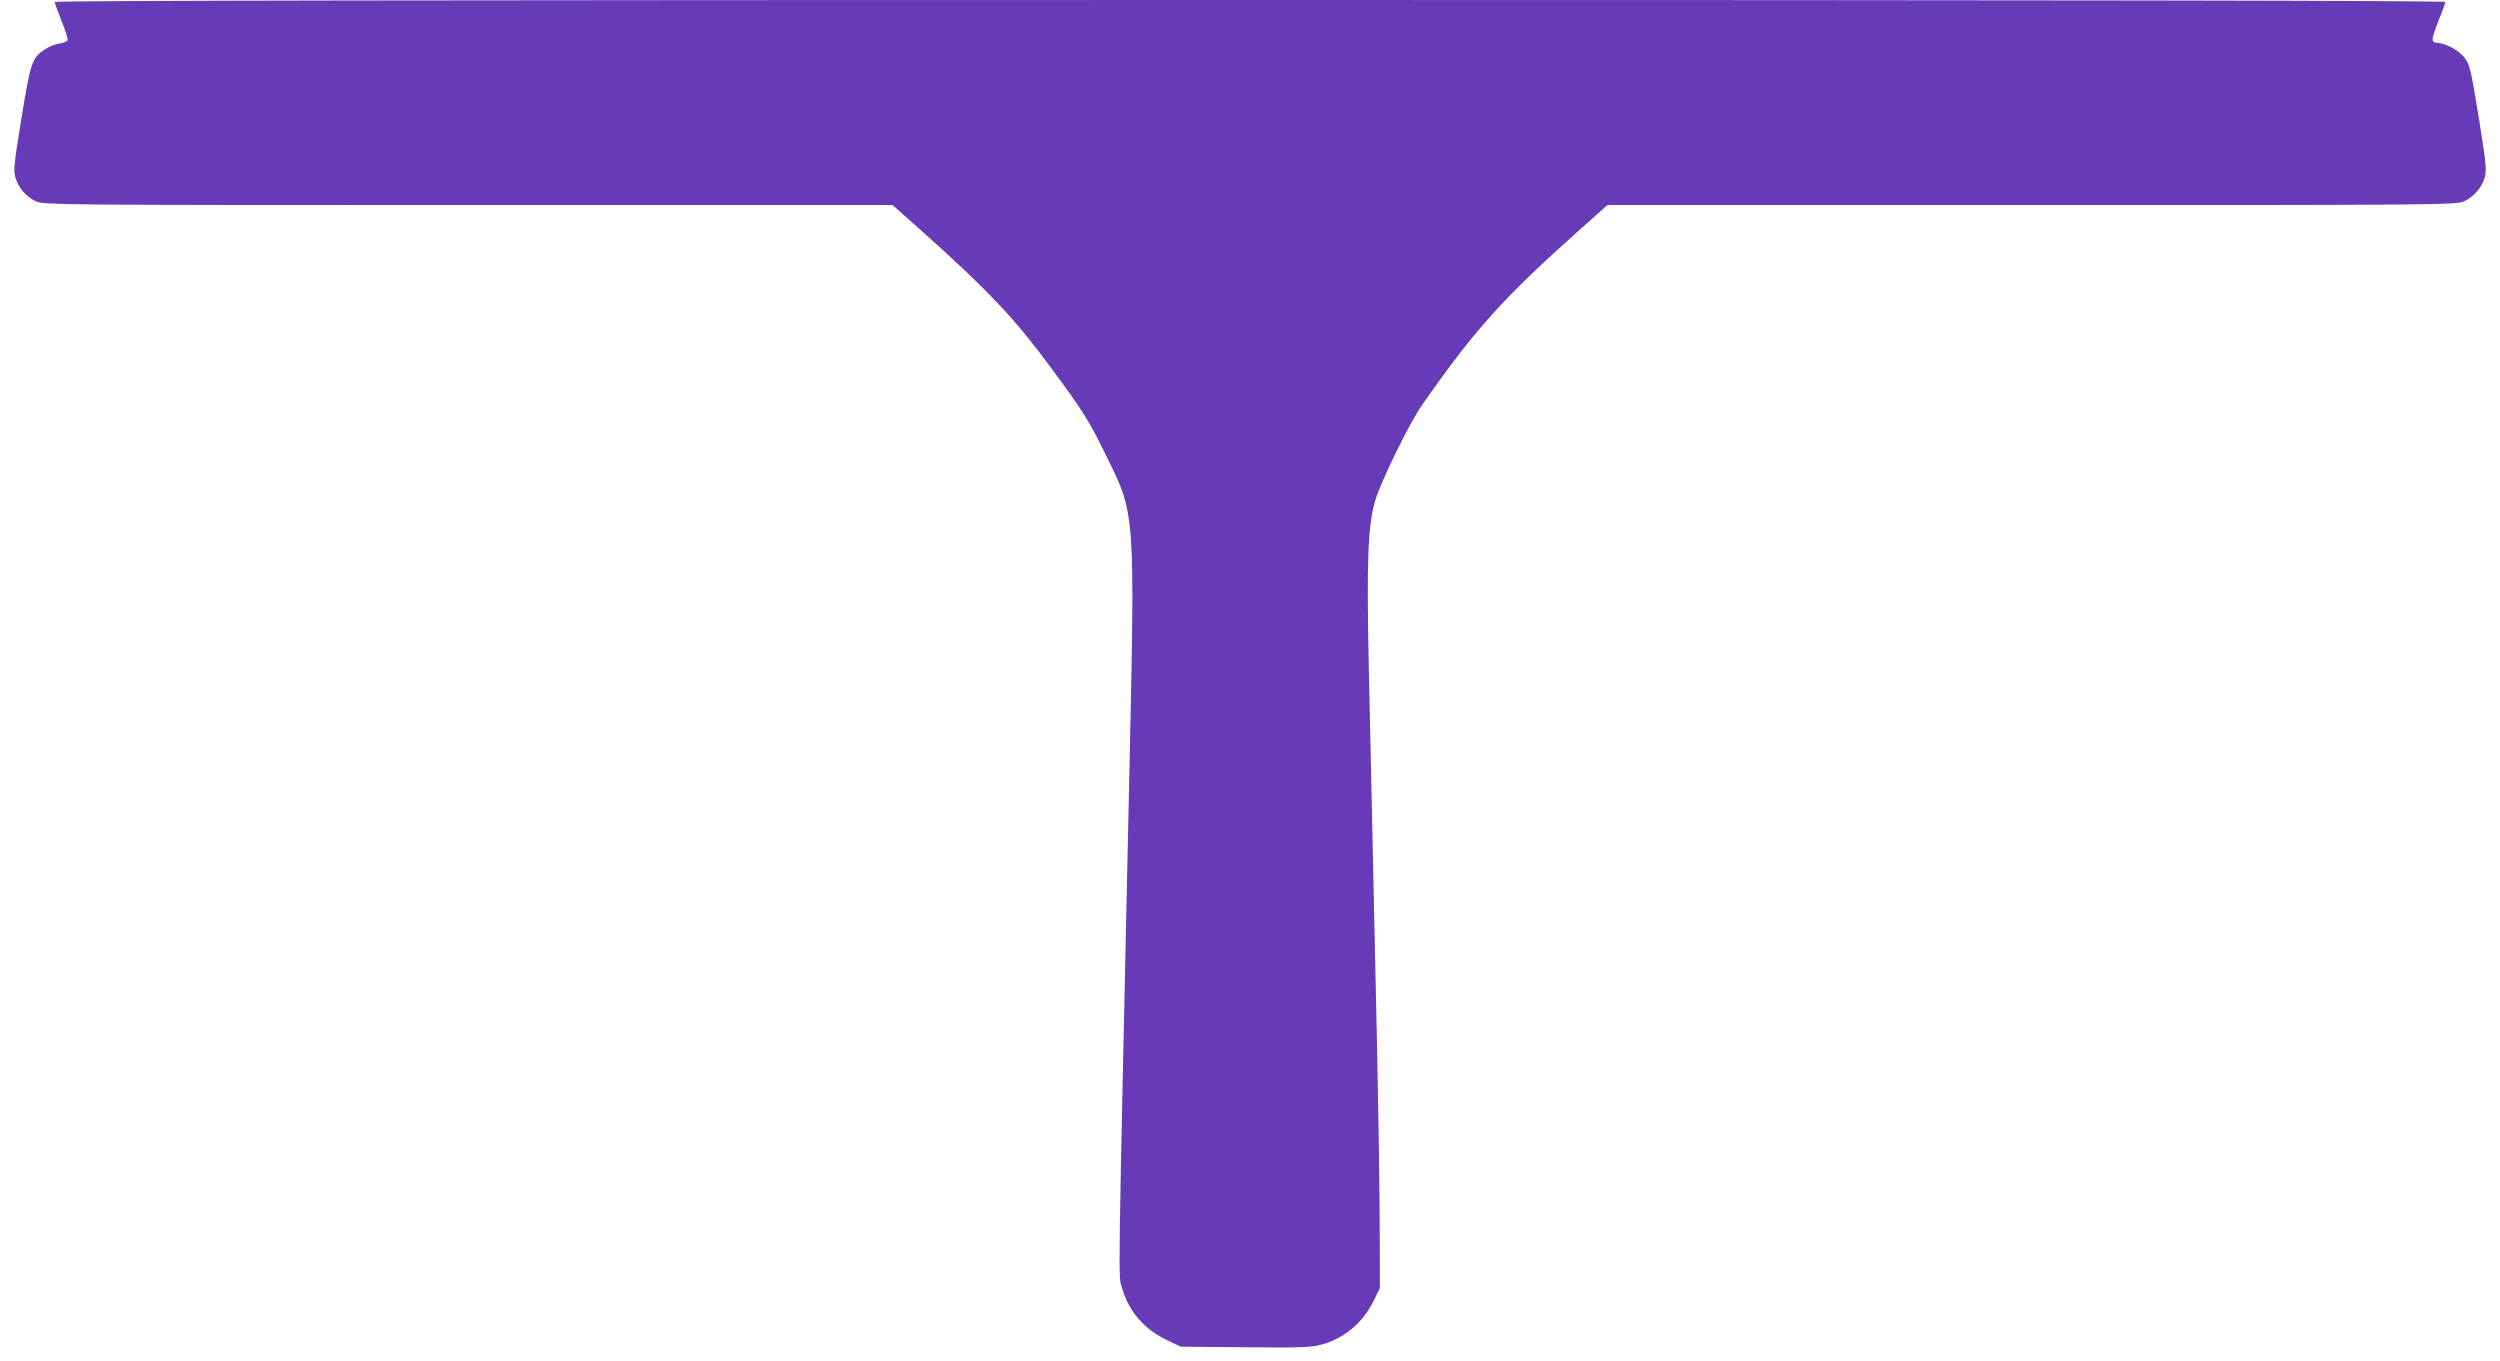
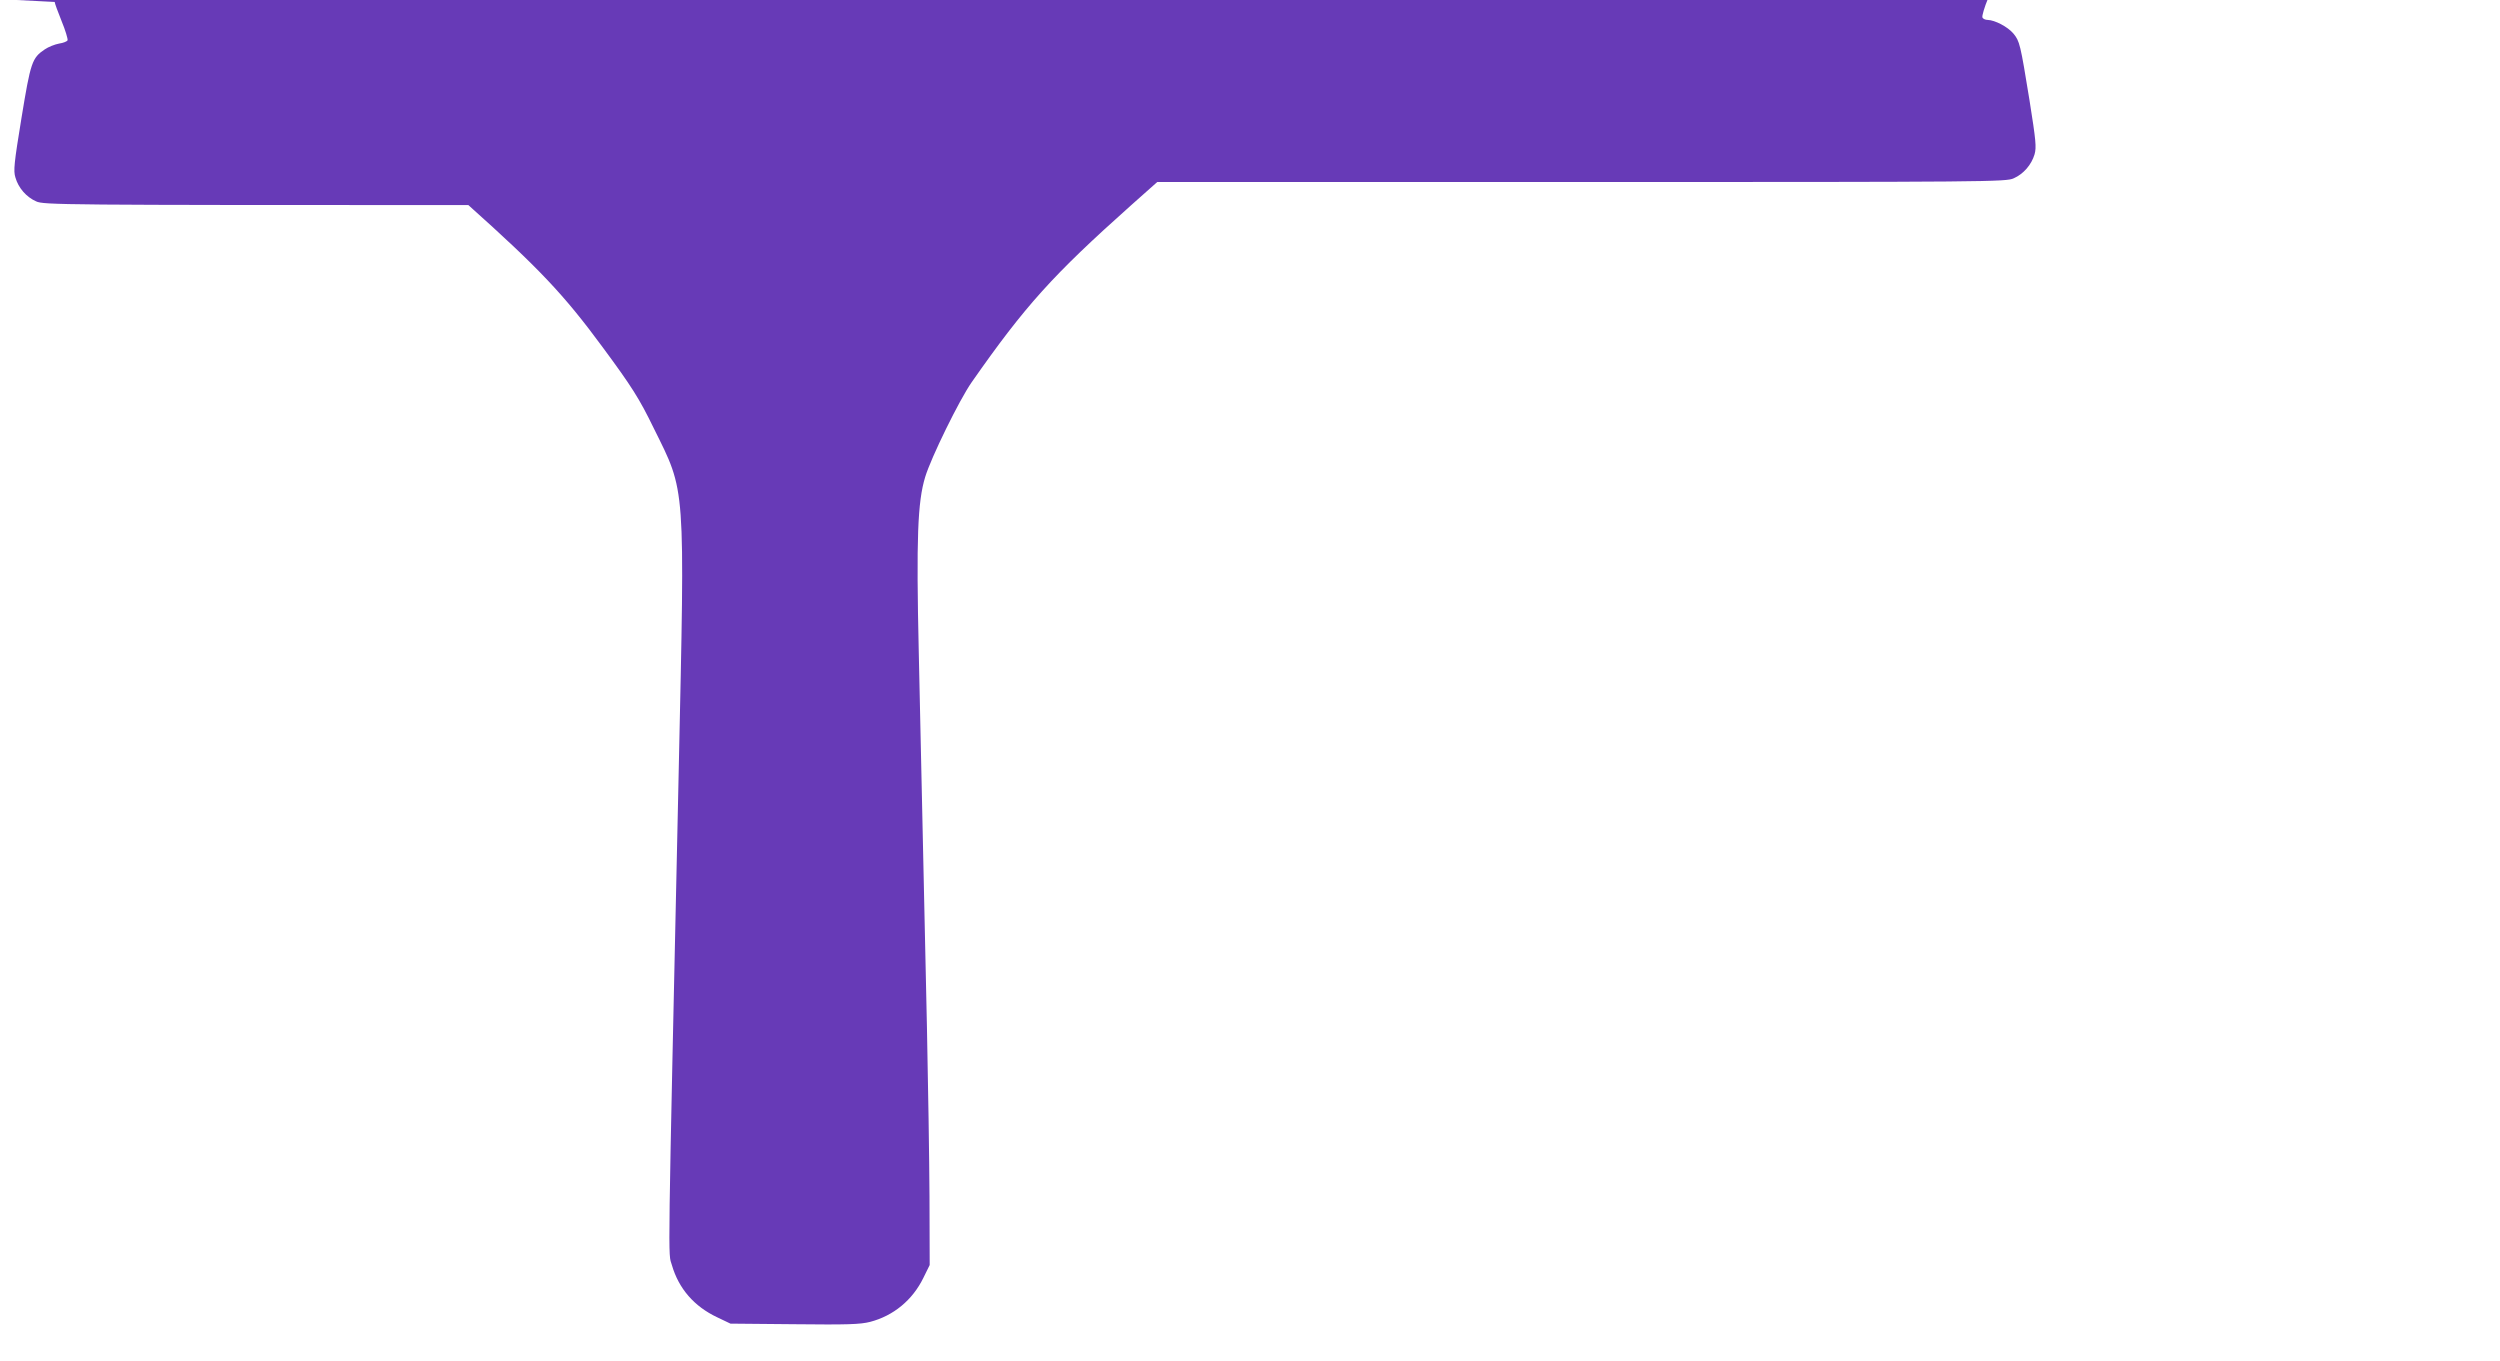
<svg xmlns="http://www.w3.org/2000/svg" version="1.0" width="1280pt" height="697pt" viewBox="0 0 1280 697" preserveAspectRatio="xMidYMid meet">
  <g transform="translate(0,697) scale(0.1,-0.1)" fill="#673ab7" stroke="none">
-     <path d="M280 6960 c0 -6 16 -50 35 -97 20 -48 33 -93 31 -99 -2 -6 -22 -14 -43 -17 -22 -4 -55 -17 -74 -30 -65 -44 -72 -64 -119 -351 -38 -232 -42 -271 -31 -305 15 -53 56 -100 106 -122 38 -18 126 -19 2213 -19 l2172 0 133 -118 c362 -324 489 -458 687 -727 150 -203 188 -263 262 -415 165 -334 160 -268 128 -1755 -57 -2613 -55 -2463 -35 -2530 35 -121 114 -212 233 -268 l67 -32 327 -3 c272 -3 337 -1 388 12 119 31 217 111 273 226 l32 65 -1 350 c-1 192 -7 582 -13 865 -13 575 -25 1135 -42 1927 -13 578 -6 765 33 893 30 99 175 395 238 485 274 392 415 548 815 905 l135 120 2172 0 c2087 0 2175 1 2213 19 50 22 91 69 107 123 10 36 7 69 -26 277 -47 289 -50 302 -83 342 -29 34 -94 68 -131 69 -12 0 -25 6 -27 13 -3 7 10 52 30 100 19 47 35 91 35 97 0 7 -1988 10 -6120 10 -4132 0 -6120 -3 -6120 -10z" />
+     <path d="M280 6960 c0 -6 16 -50 35 -97 20 -48 33 -93 31 -99 -2 -6 -22 -14 -43 -17 -22 -4 -55 -17 -74 -30 -65 -44 -72 -64 -119 -351 -38 -232 -42 -271 -31 -305 15 -53 56 -100 106 -122 38 -18 126 -19 2213 -19 c362 -324 489 -458 687 -727 150 -203 188 -263 262 -415 165 -334 160 -268 128 -1755 -57 -2613 -55 -2463 -35 -2530 35 -121 114 -212 233 -268 l67 -32 327 -3 c272 -3 337 -1 388 12 119 31 217 111 273 226 l32 65 -1 350 c-1 192 -7 582 -13 865 -13 575 -25 1135 -42 1927 -13 578 -6 765 33 893 30 99 175 395 238 485 274 392 415 548 815 905 l135 120 2172 0 c2087 0 2175 1 2213 19 50 22 91 69 107 123 10 36 7 69 -26 277 -47 289 -50 302 -83 342 -29 34 -94 68 -131 69 -12 0 -25 6 -27 13 -3 7 10 52 30 100 19 47 35 91 35 97 0 7 -1988 10 -6120 10 -4132 0 -6120 -3 -6120 -10z" />
  </g>
</svg>